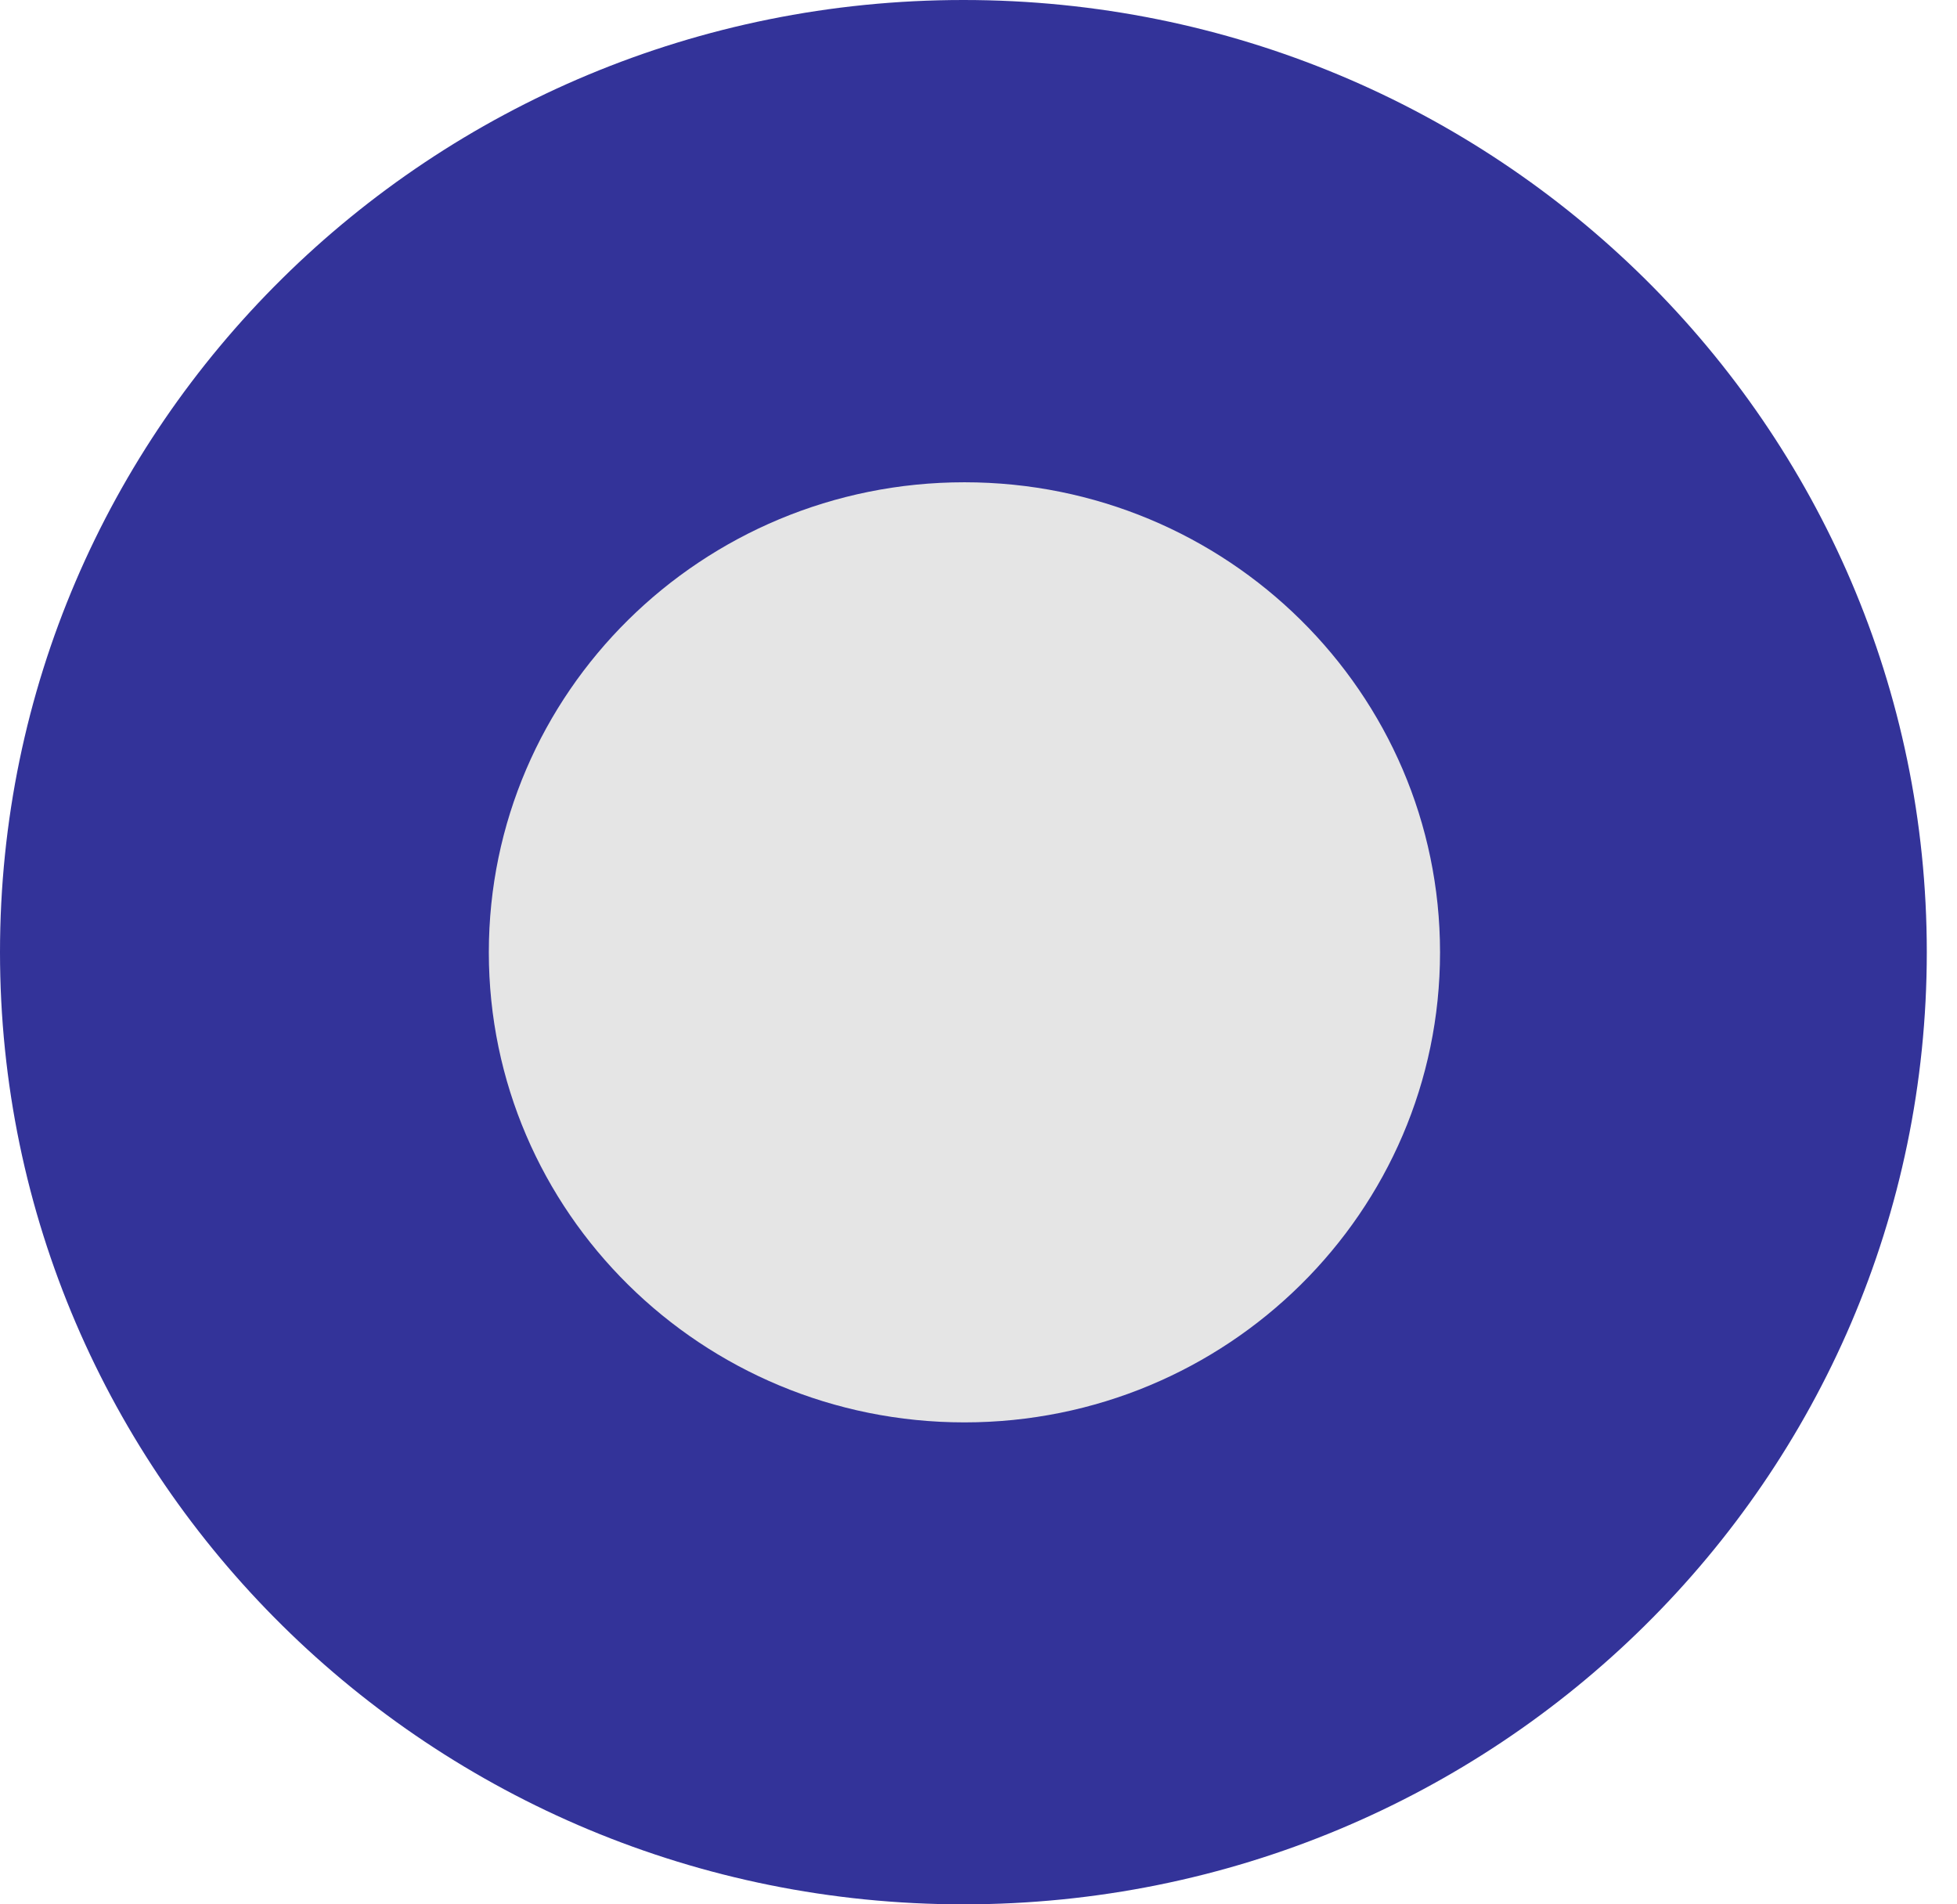
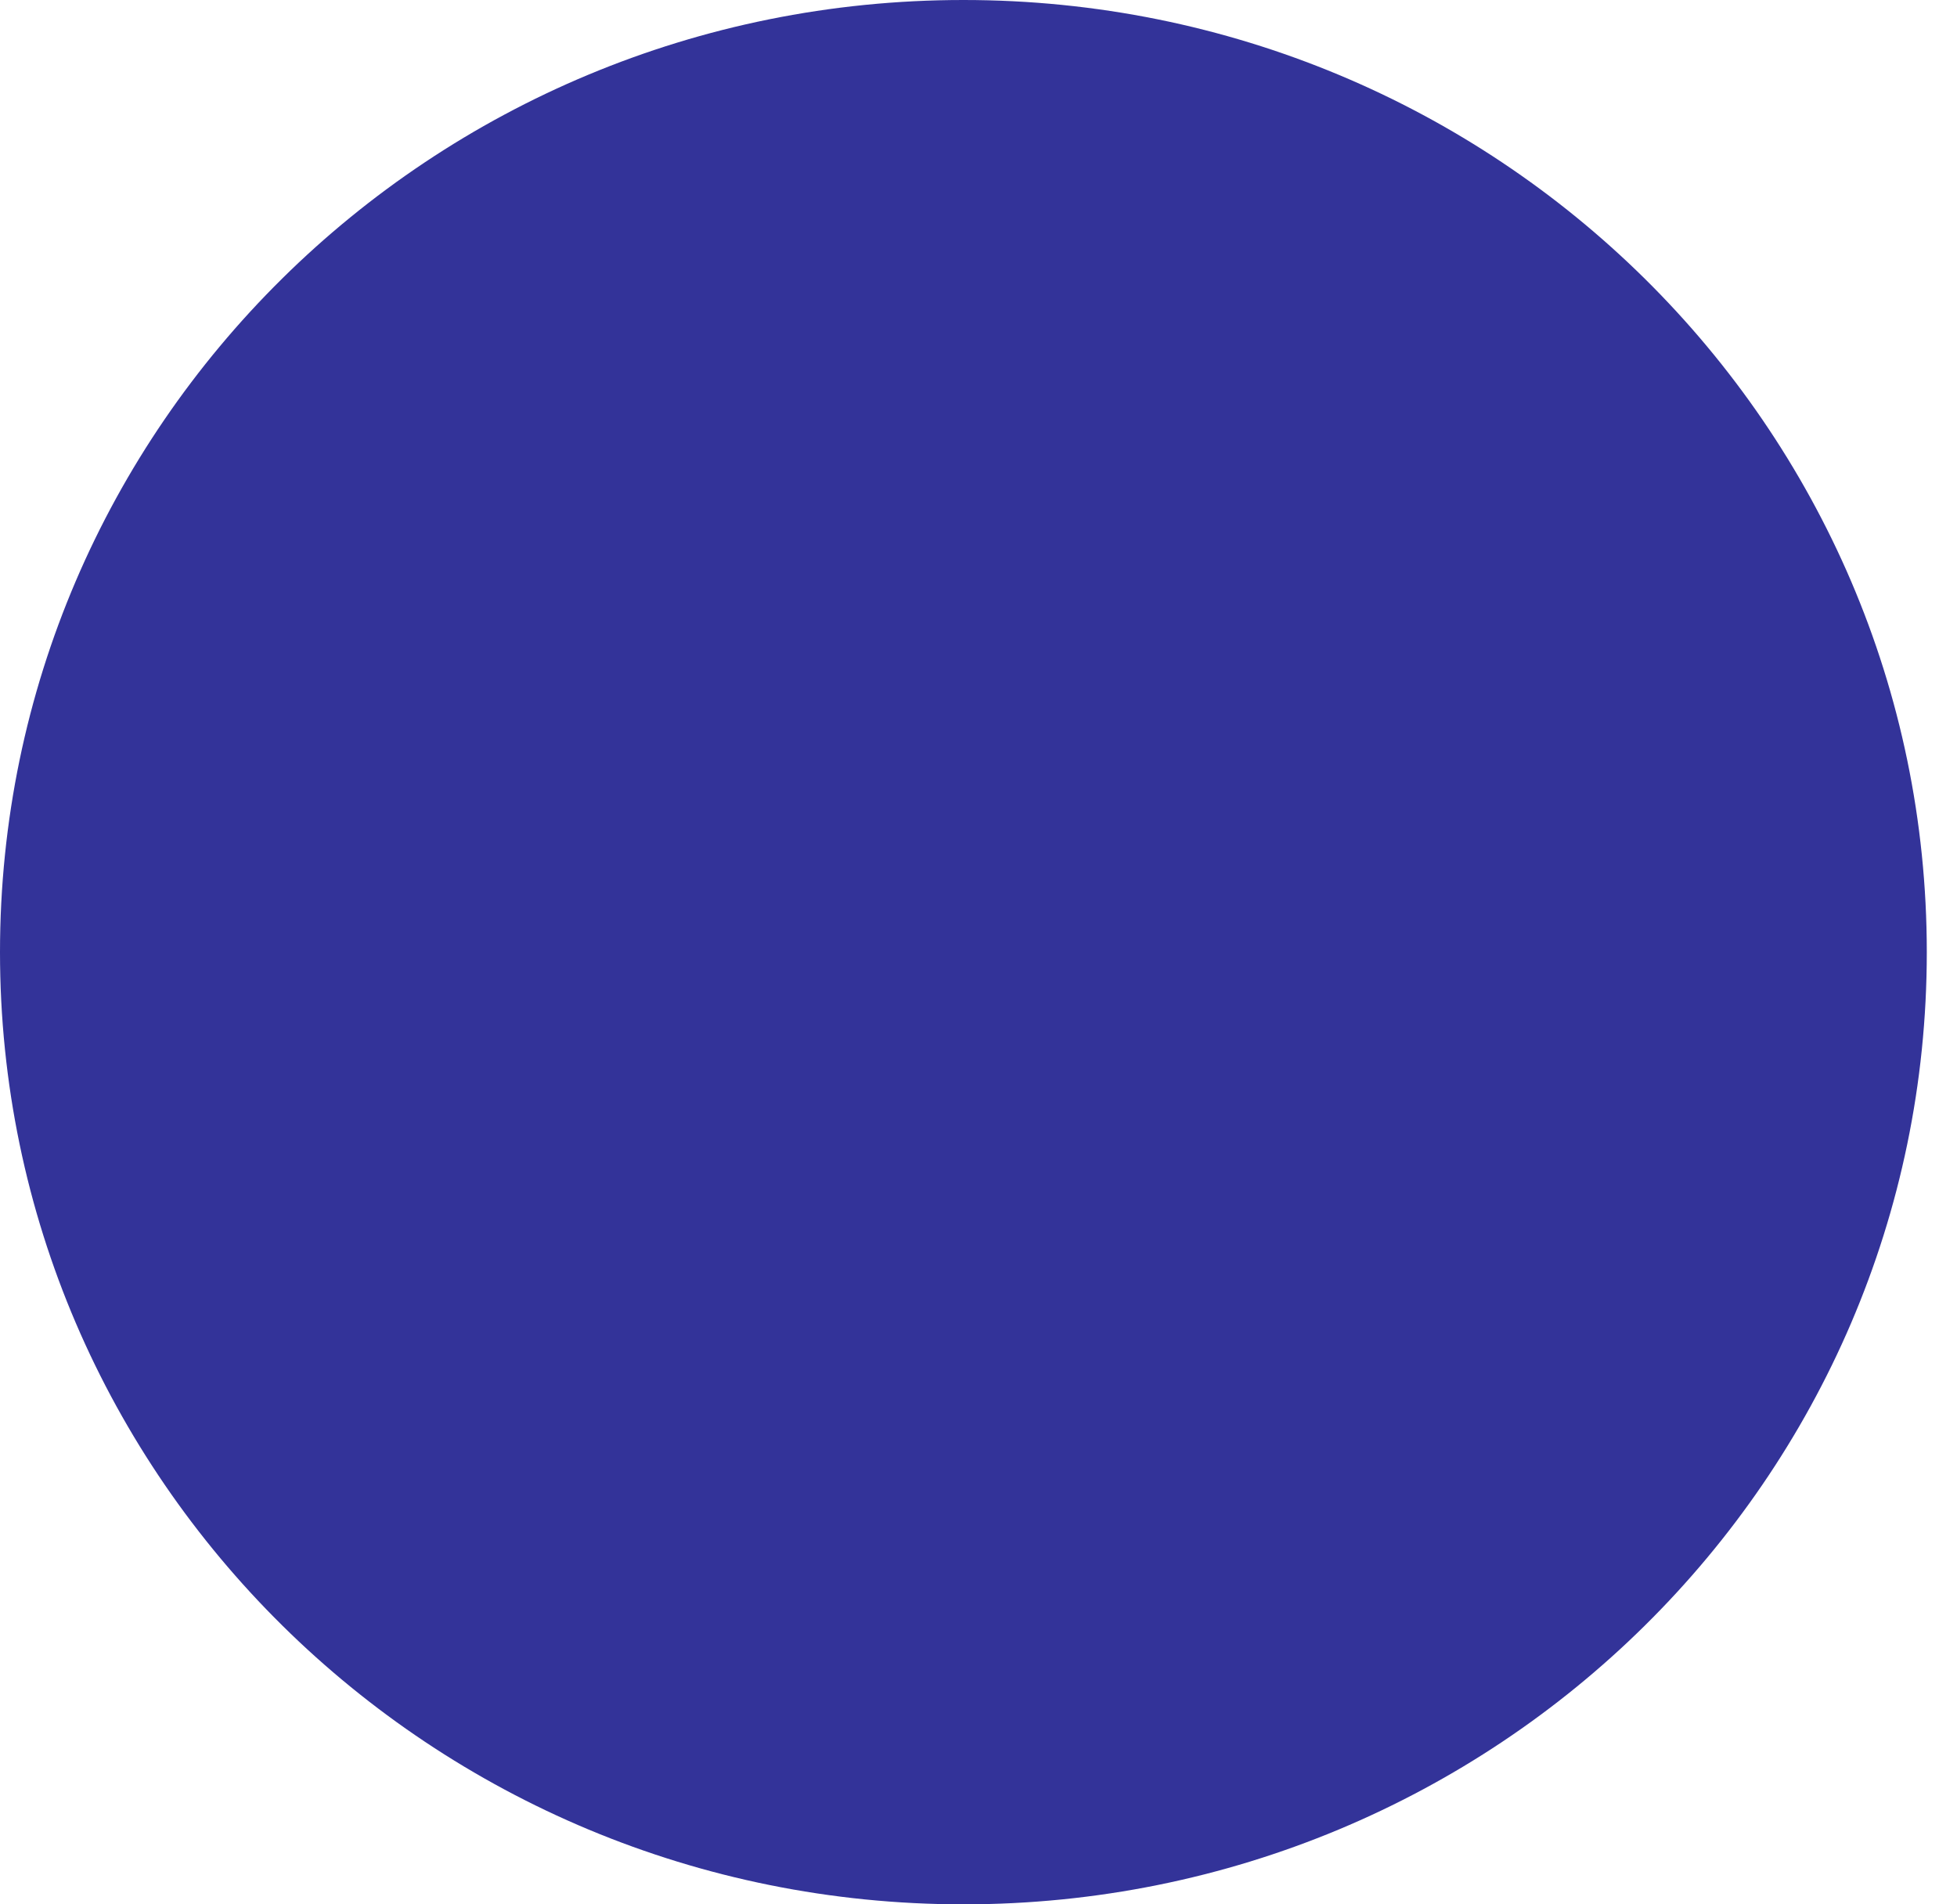
<svg xmlns="http://www.w3.org/2000/svg" width="37" height="36" viewBox="0 0 37 36" fill="none">
  <path d="M0 18C0 8.051 8.147 0 18.215 0C28.283 0 36.429 8.051 36.429 18C36.429 27.949 28.283 36 18.215 36C8.166 36 0 27.949 0 18Z" fill="#333399" />
-   <path d="M18.234 26.889C23.2 26.889 27.226 22.911 27.226 18.003C27.226 13.096 23.2 9.117 18.234 9.117C13.268 9.117 9.242 13.096 9.242 18.003C9.242 22.911 13.268 26.889 18.234 26.889Z" fill="#E5E5E5" />
</svg>